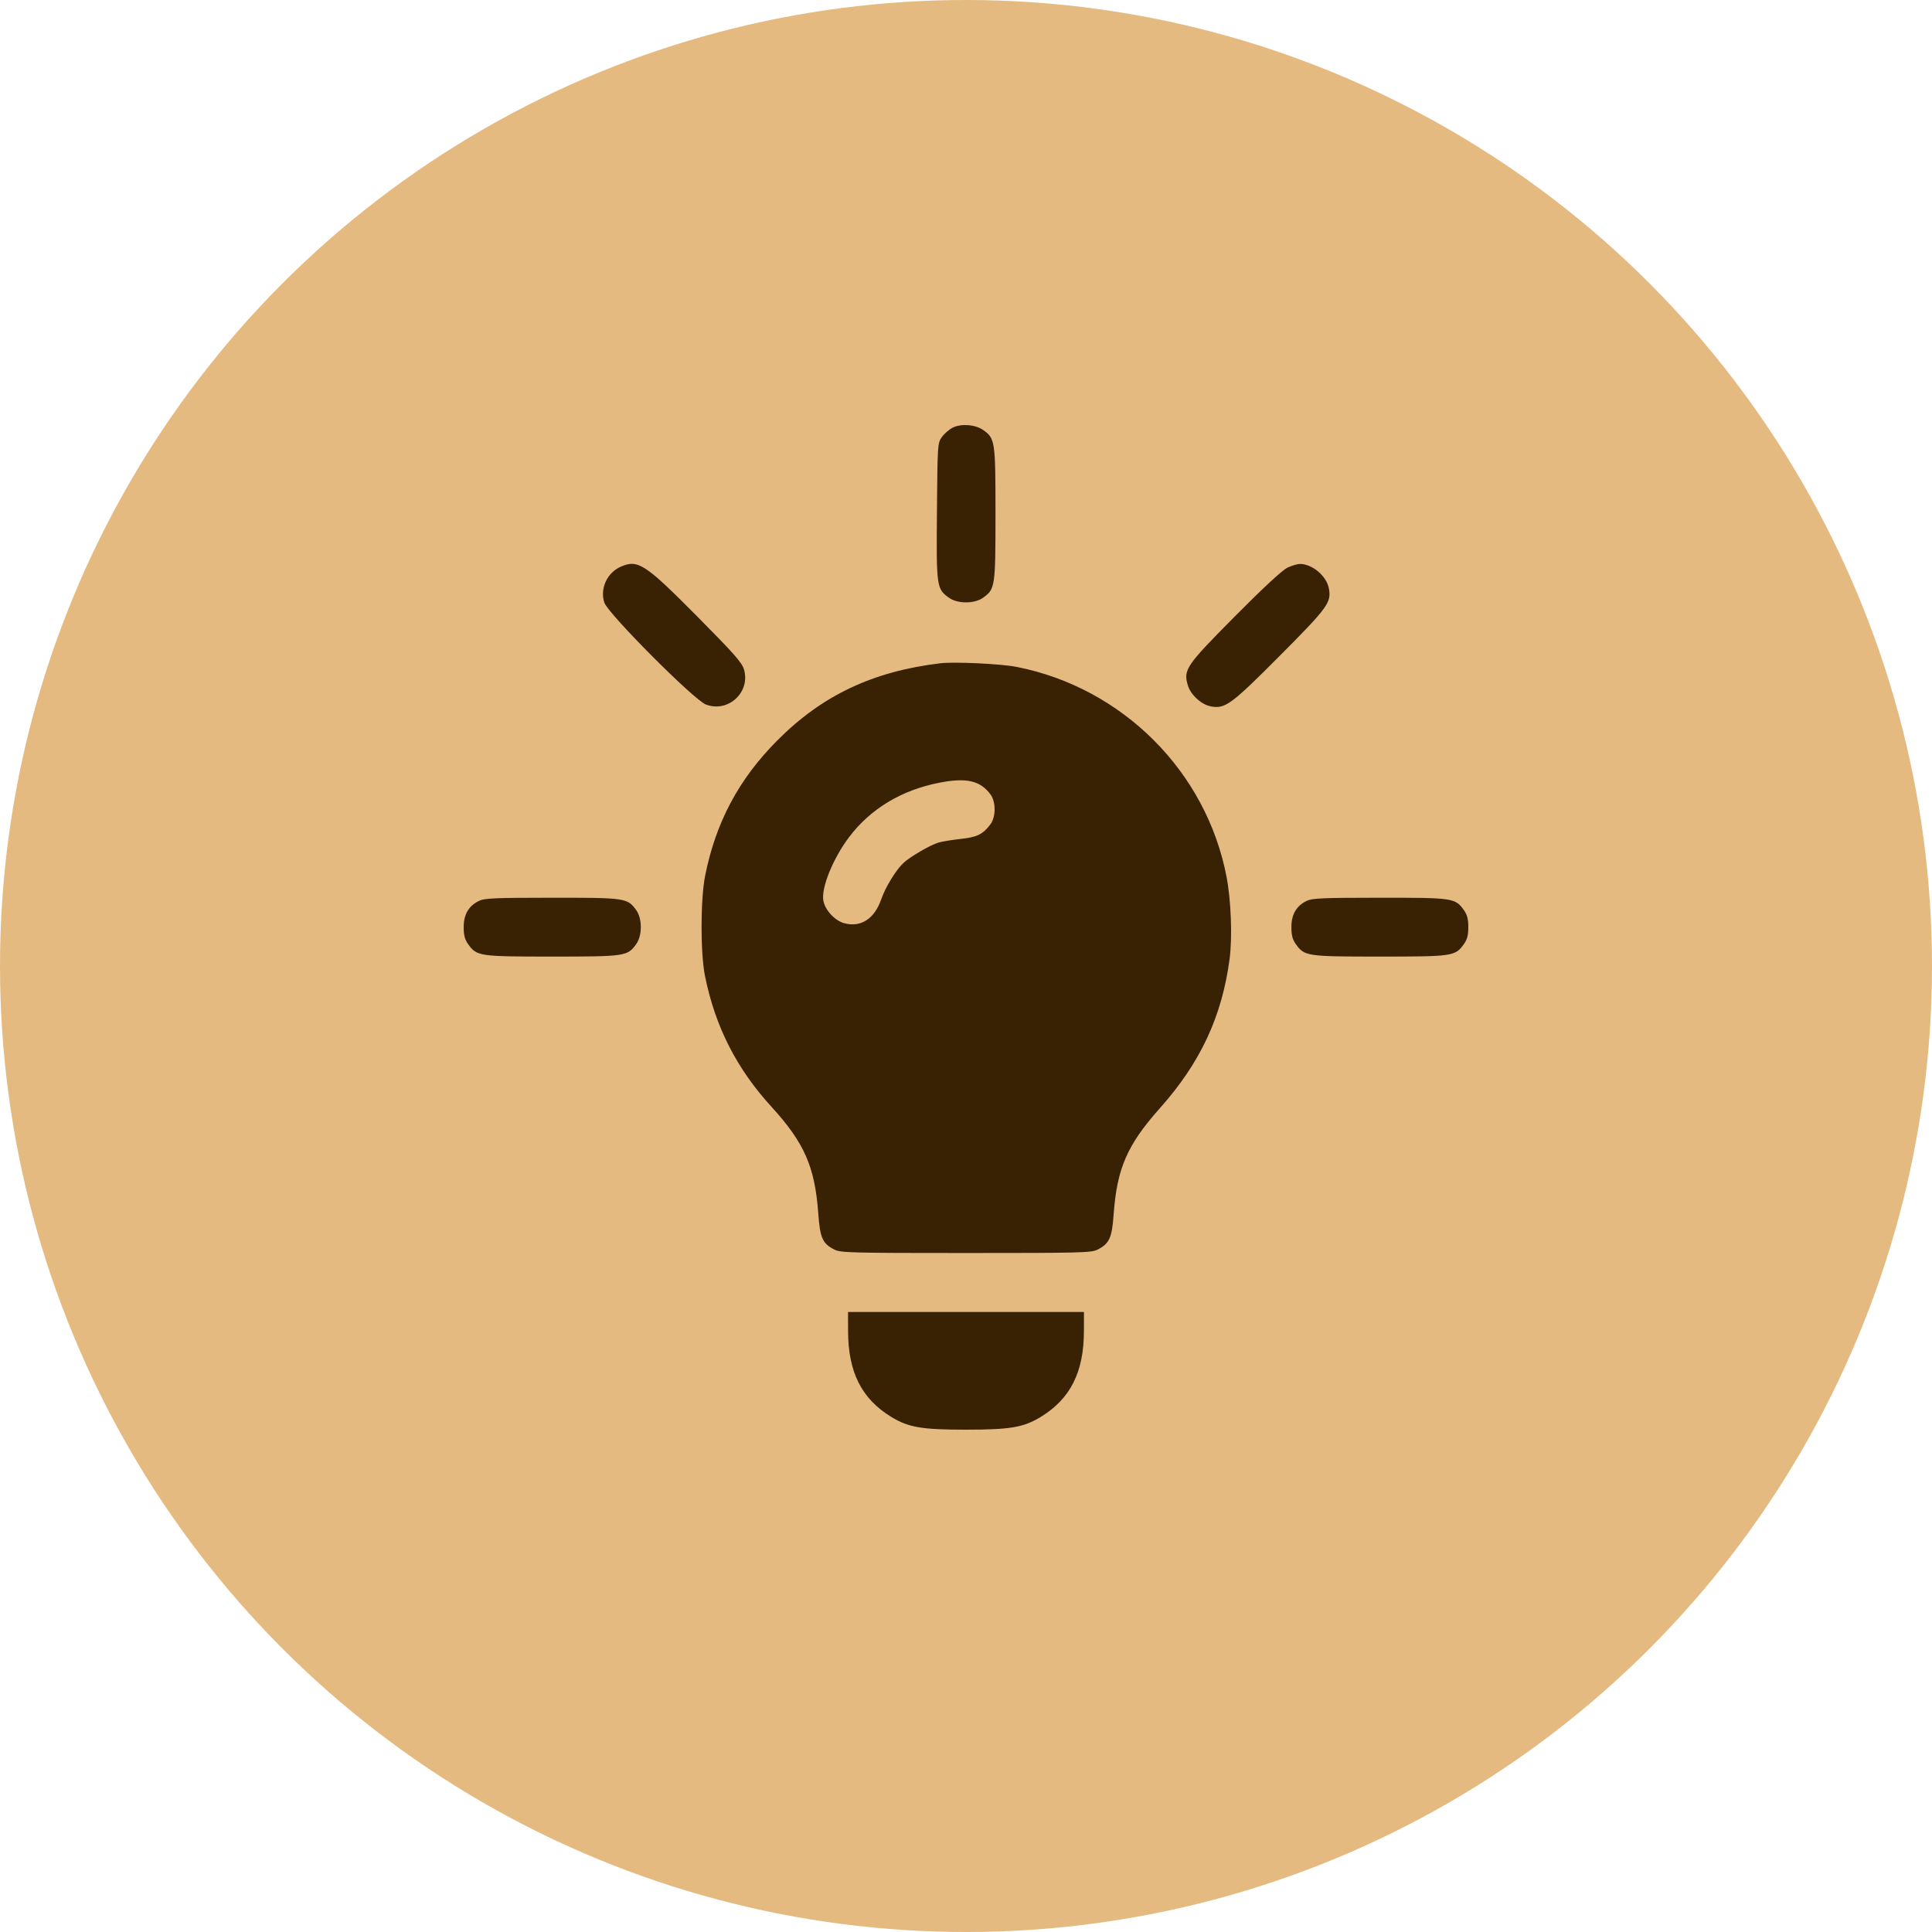
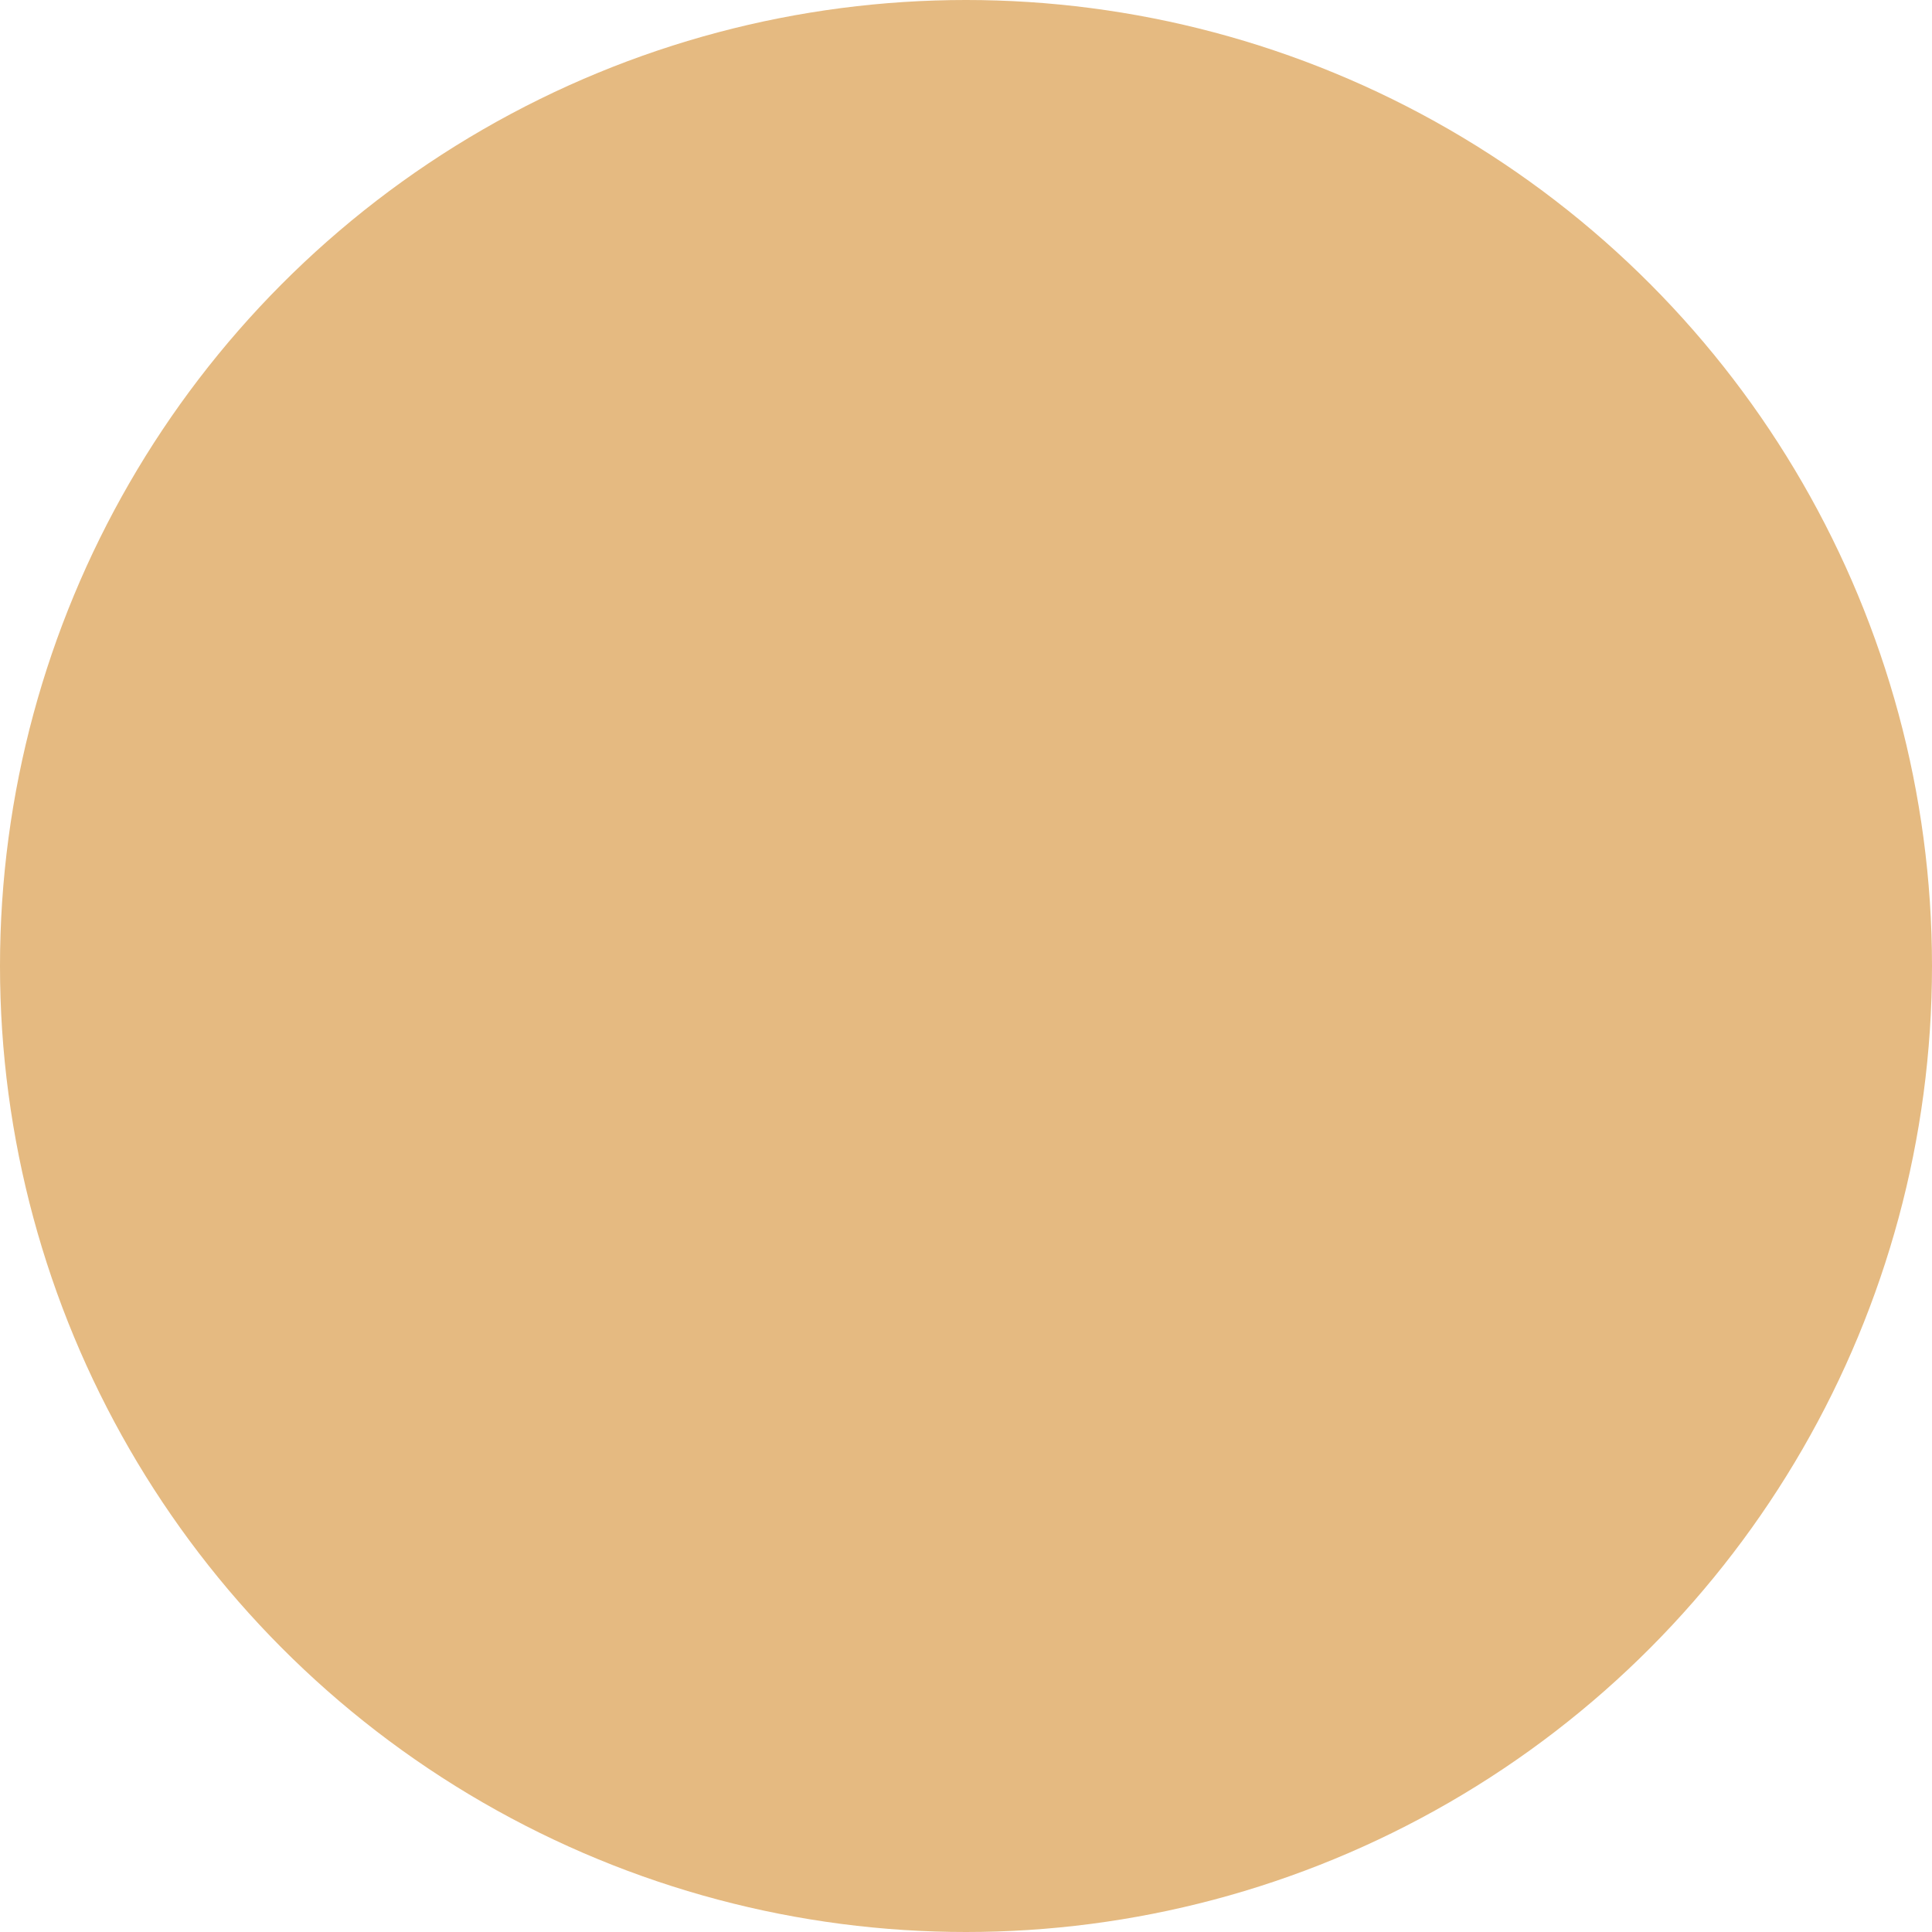
<svg xmlns="http://www.w3.org/2000/svg" width="50" height="50" viewBox="0 0 50 50" fill="none">
  <circle cx="25" cy="25" r="25" fill="#E5BA81" />
-   <path fill-rule="evenodd" clip-rule="evenodd" d="M24.655 11.068C24.563 11.114 24.437 11.224 24.375 11.311C24.265 11.466 24.262 11.504 24.248 13.236C24.231 15.195 24.238 15.241 24.561 15.471C24.783 15.629 25.217 15.629 25.439 15.471C25.755 15.246 25.763 15.191 25.763 13.298C25.763 11.41 25.754 11.349 25.445 11.129C25.243 10.986 24.873 10.957 24.655 11.068ZM16.068 14.665C15.712 14.82 15.523 15.23 15.639 15.594C15.729 15.876 17.96 18.116 18.268 18.233C18.845 18.453 19.428 17.916 19.254 17.325C19.201 17.145 18.995 16.913 18.037 15.947C16.689 14.588 16.511 14.473 16.068 14.665ZM33.319 14.691C33.19 14.751 32.696 15.208 31.963 15.947C30.691 17.229 30.62 17.332 30.742 17.739C30.815 17.983 31.092 18.235 31.336 18.281C31.707 18.351 31.863 18.236 33.123 16.969C34.367 15.719 34.459 15.593 34.391 15.227C34.33 14.904 33.958 14.592 33.639 14.595C33.575 14.595 33.431 14.639 33.319 14.691ZM24.339 17.165C22.59 17.374 21.277 17.995 20.116 19.163C19.12 20.163 18.524 21.282 18.249 22.663C18.127 23.275 18.125 24.669 18.246 25.264C18.511 26.571 19.061 27.653 19.965 28.643C20.817 29.576 21.09 30.198 21.177 31.409C21.223 32.04 21.287 32.183 21.595 32.34C21.755 32.421 22.024 32.428 25 32.428C27.976 32.428 28.245 32.421 28.405 32.34C28.712 32.183 28.777 32.04 28.822 31.417C28.907 30.239 29.175 29.625 30.015 28.683C31.066 27.504 31.624 26.311 31.822 24.817C31.896 24.257 31.86 23.295 31.742 22.687C31.217 19.963 29.05 17.798 26.309 17.259C25.904 17.179 24.701 17.122 24.339 17.165ZM24.313 20.256C23.334 20.445 22.525 20.933 21.971 21.669C21.554 22.224 21.247 22.984 21.309 23.312C21.354 23.556 21.608 23.828 21.85 23.893C22.28 24.009 22.632 23.779 22.808 23.268C22.915 22.959 23.189 22.512 23.382 22.332C23.554 22.172 24.078 21.867 24.286 21.806C24.385 21.777 24.646 21.735 24.866 21.711C25.287 21.666 25.44 21.59 25.633 21.332C25.776 21.14 25.776 20.75 25.633 20.558C25.366 20.201 25.013 20.12 24.313 20.256ZM12.393 23.316C12.128 23.446 12 23.667 12 23.994C12 24.201 12.029 24.314 12.114 24.432C12.339 24.748 12.394 24.756 14.29 24.756C16.186 24.756 16.24 24.748 16.466 24.432C16.624 24.21 16.624 23.777 16.466 23.555C16.24 23.239 16.187 23.232 14.282 23.233C12.8 23.234 12.536 23.245 12.393 23.316ZM33.813 23.316C33.549 23.446 33.421 23.667 33.421 23.994C33.421 24.201 33.45 24.314 33.534 24.432C33.76 24.748 33.815 24.756 35.71 24.756C37.606 24.756 37.661 24.748 37.886 24.432C37.971 24.314 38 24.201 38 23.994C38 23.786 37.971 23.674 37.886 23.555C37.661 23.239 37.607 23.232 35.703 23.233C34.221 23.234 33.957 23.245 33.813 23.316ZM21.948 34.448C21.95 35.512 22.298 36.203 23.071 36.673C23.511 36.941 23.858 37 25 37C26.142 37 26.489 36.941 26.929 36.673C27.702 36.203 28.05 35.512 28.052 34.448L28.053 33.953H25H21.947L21.948 34.448Z" fill="#392104" />
</svg>